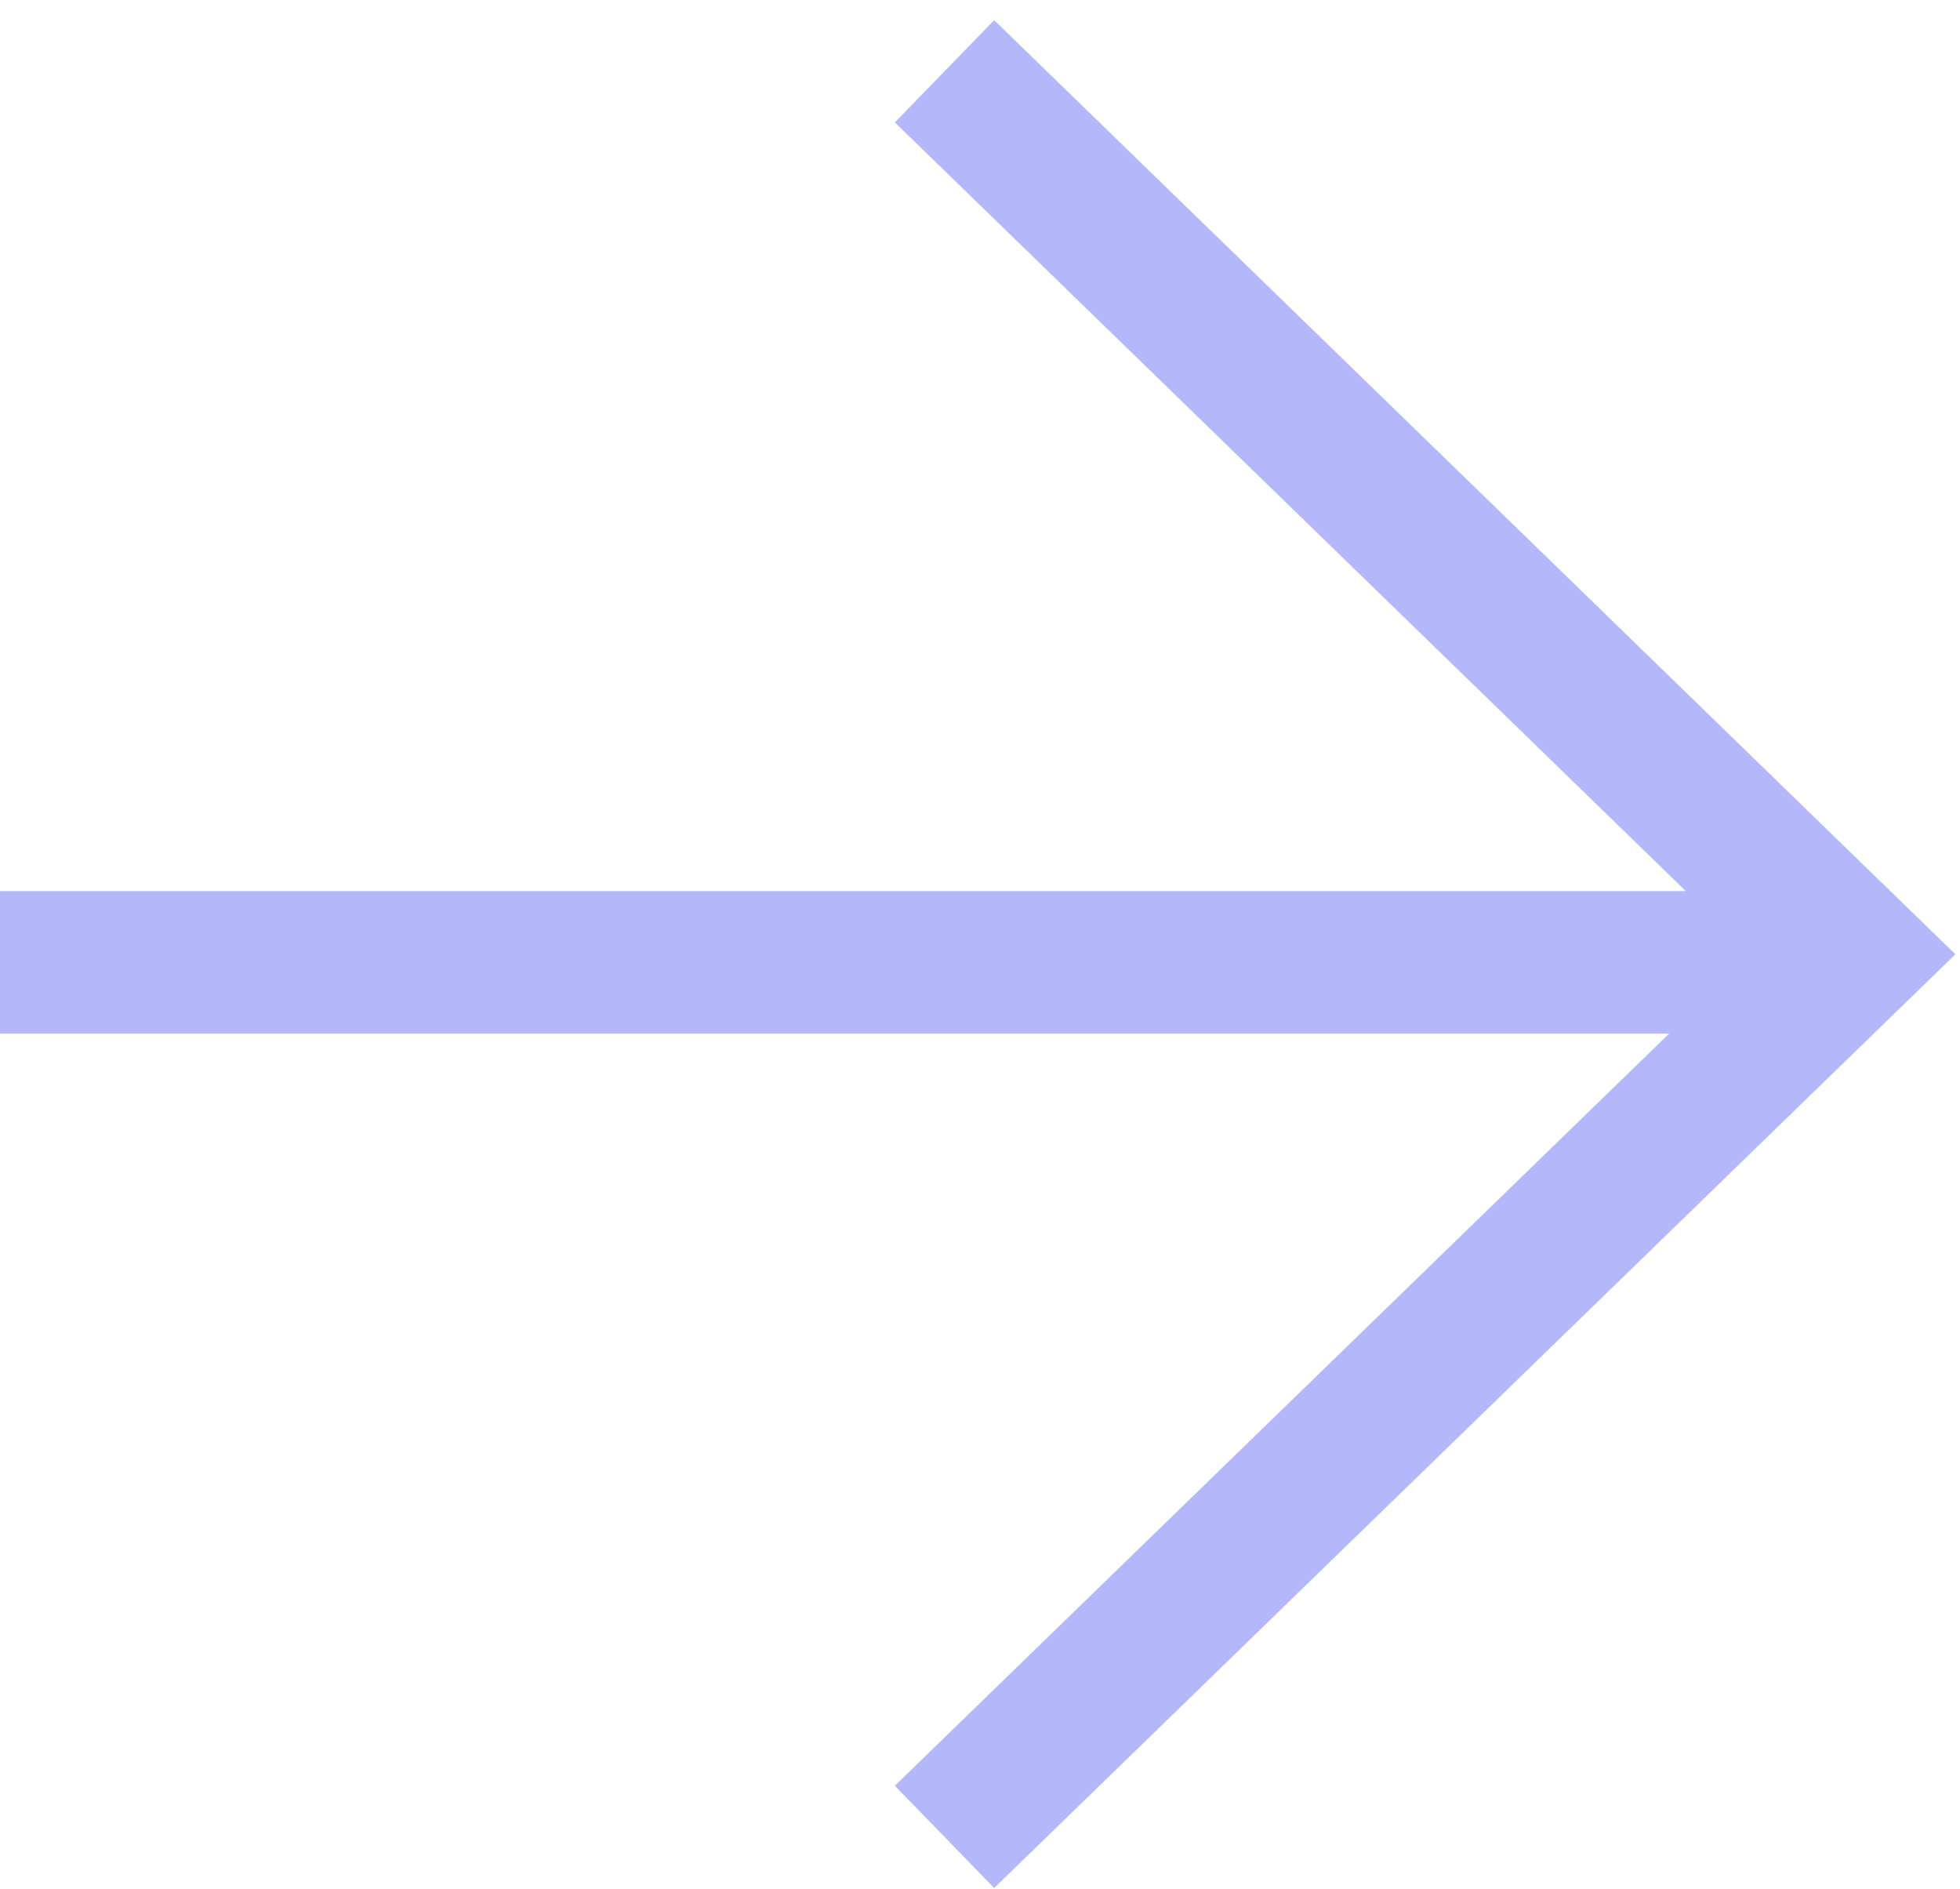
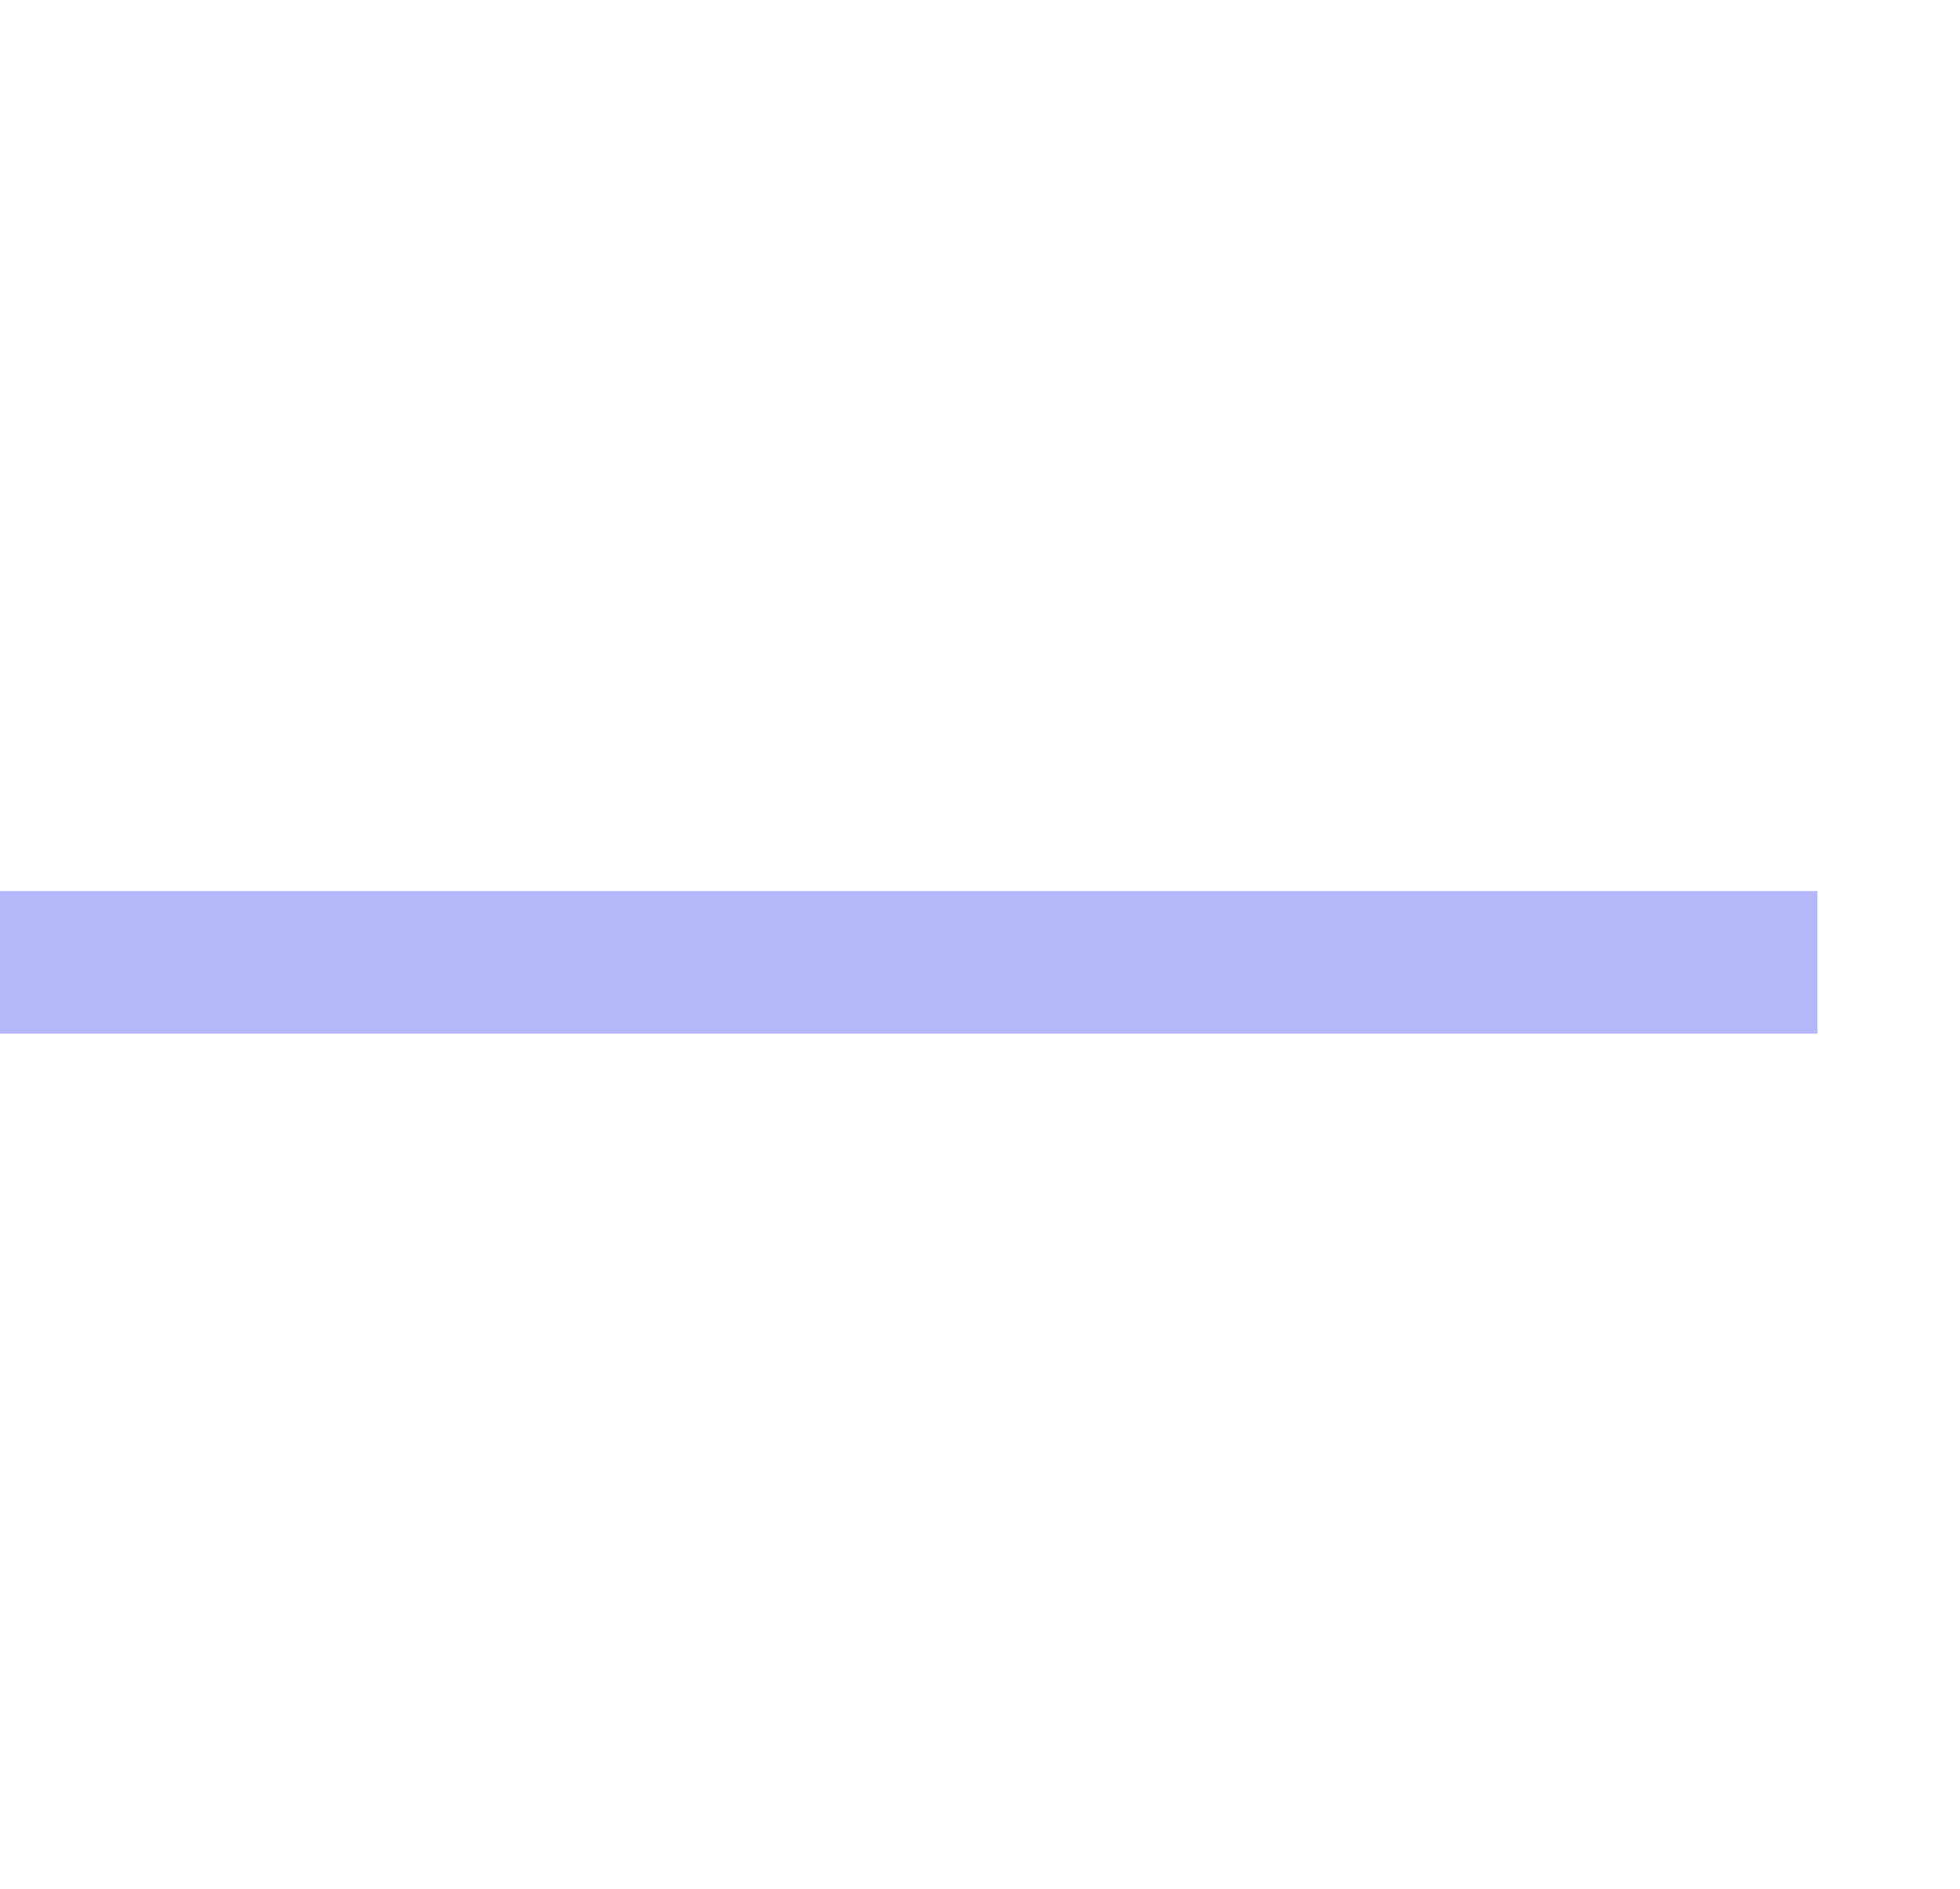
<svg xmlns="http://www.w3.org/2000/svg" width="55" height="53" viewBox="0 0 55 53" fill="none">
  <path d="M51 27L0 27" stroke="#B4B7FA" stroke-width="4" stroke-miterlimit="10" />
-   <path d="M26.504 2L52 26.773L26.504 51.536" stroke="#B4B7FA" stroke-width="4" stroke-miterlimit="10" />
</svg>